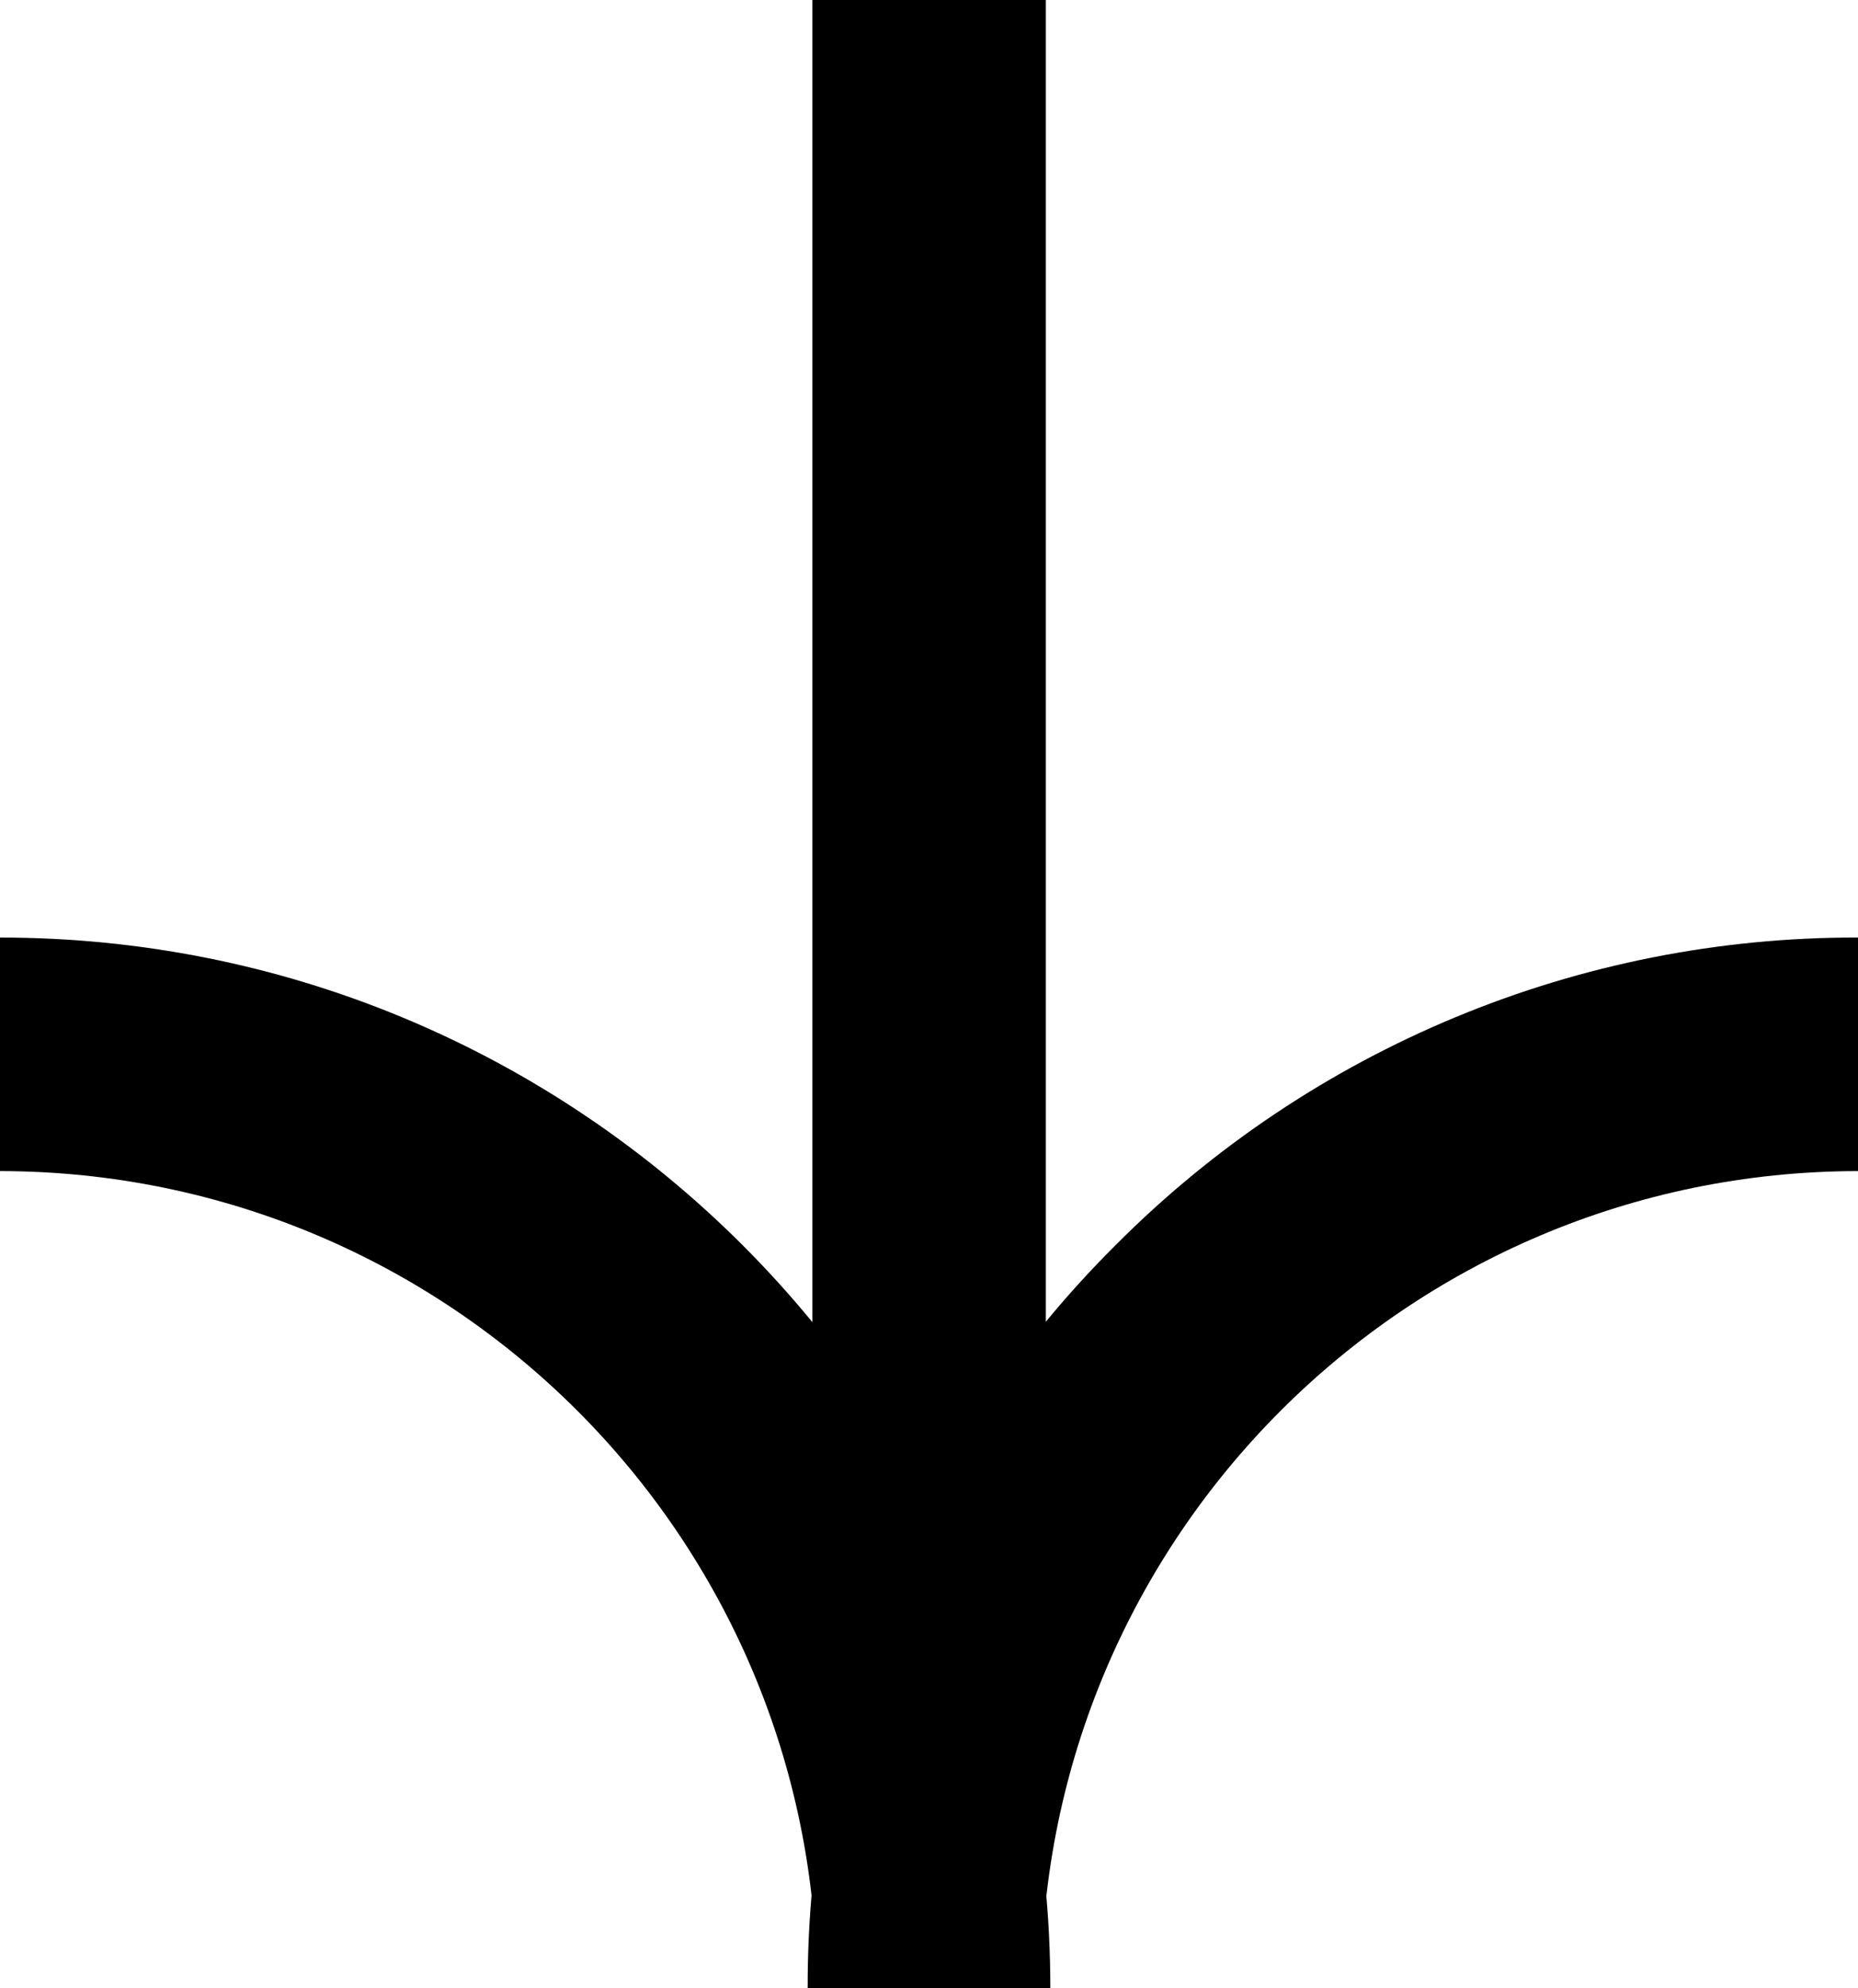
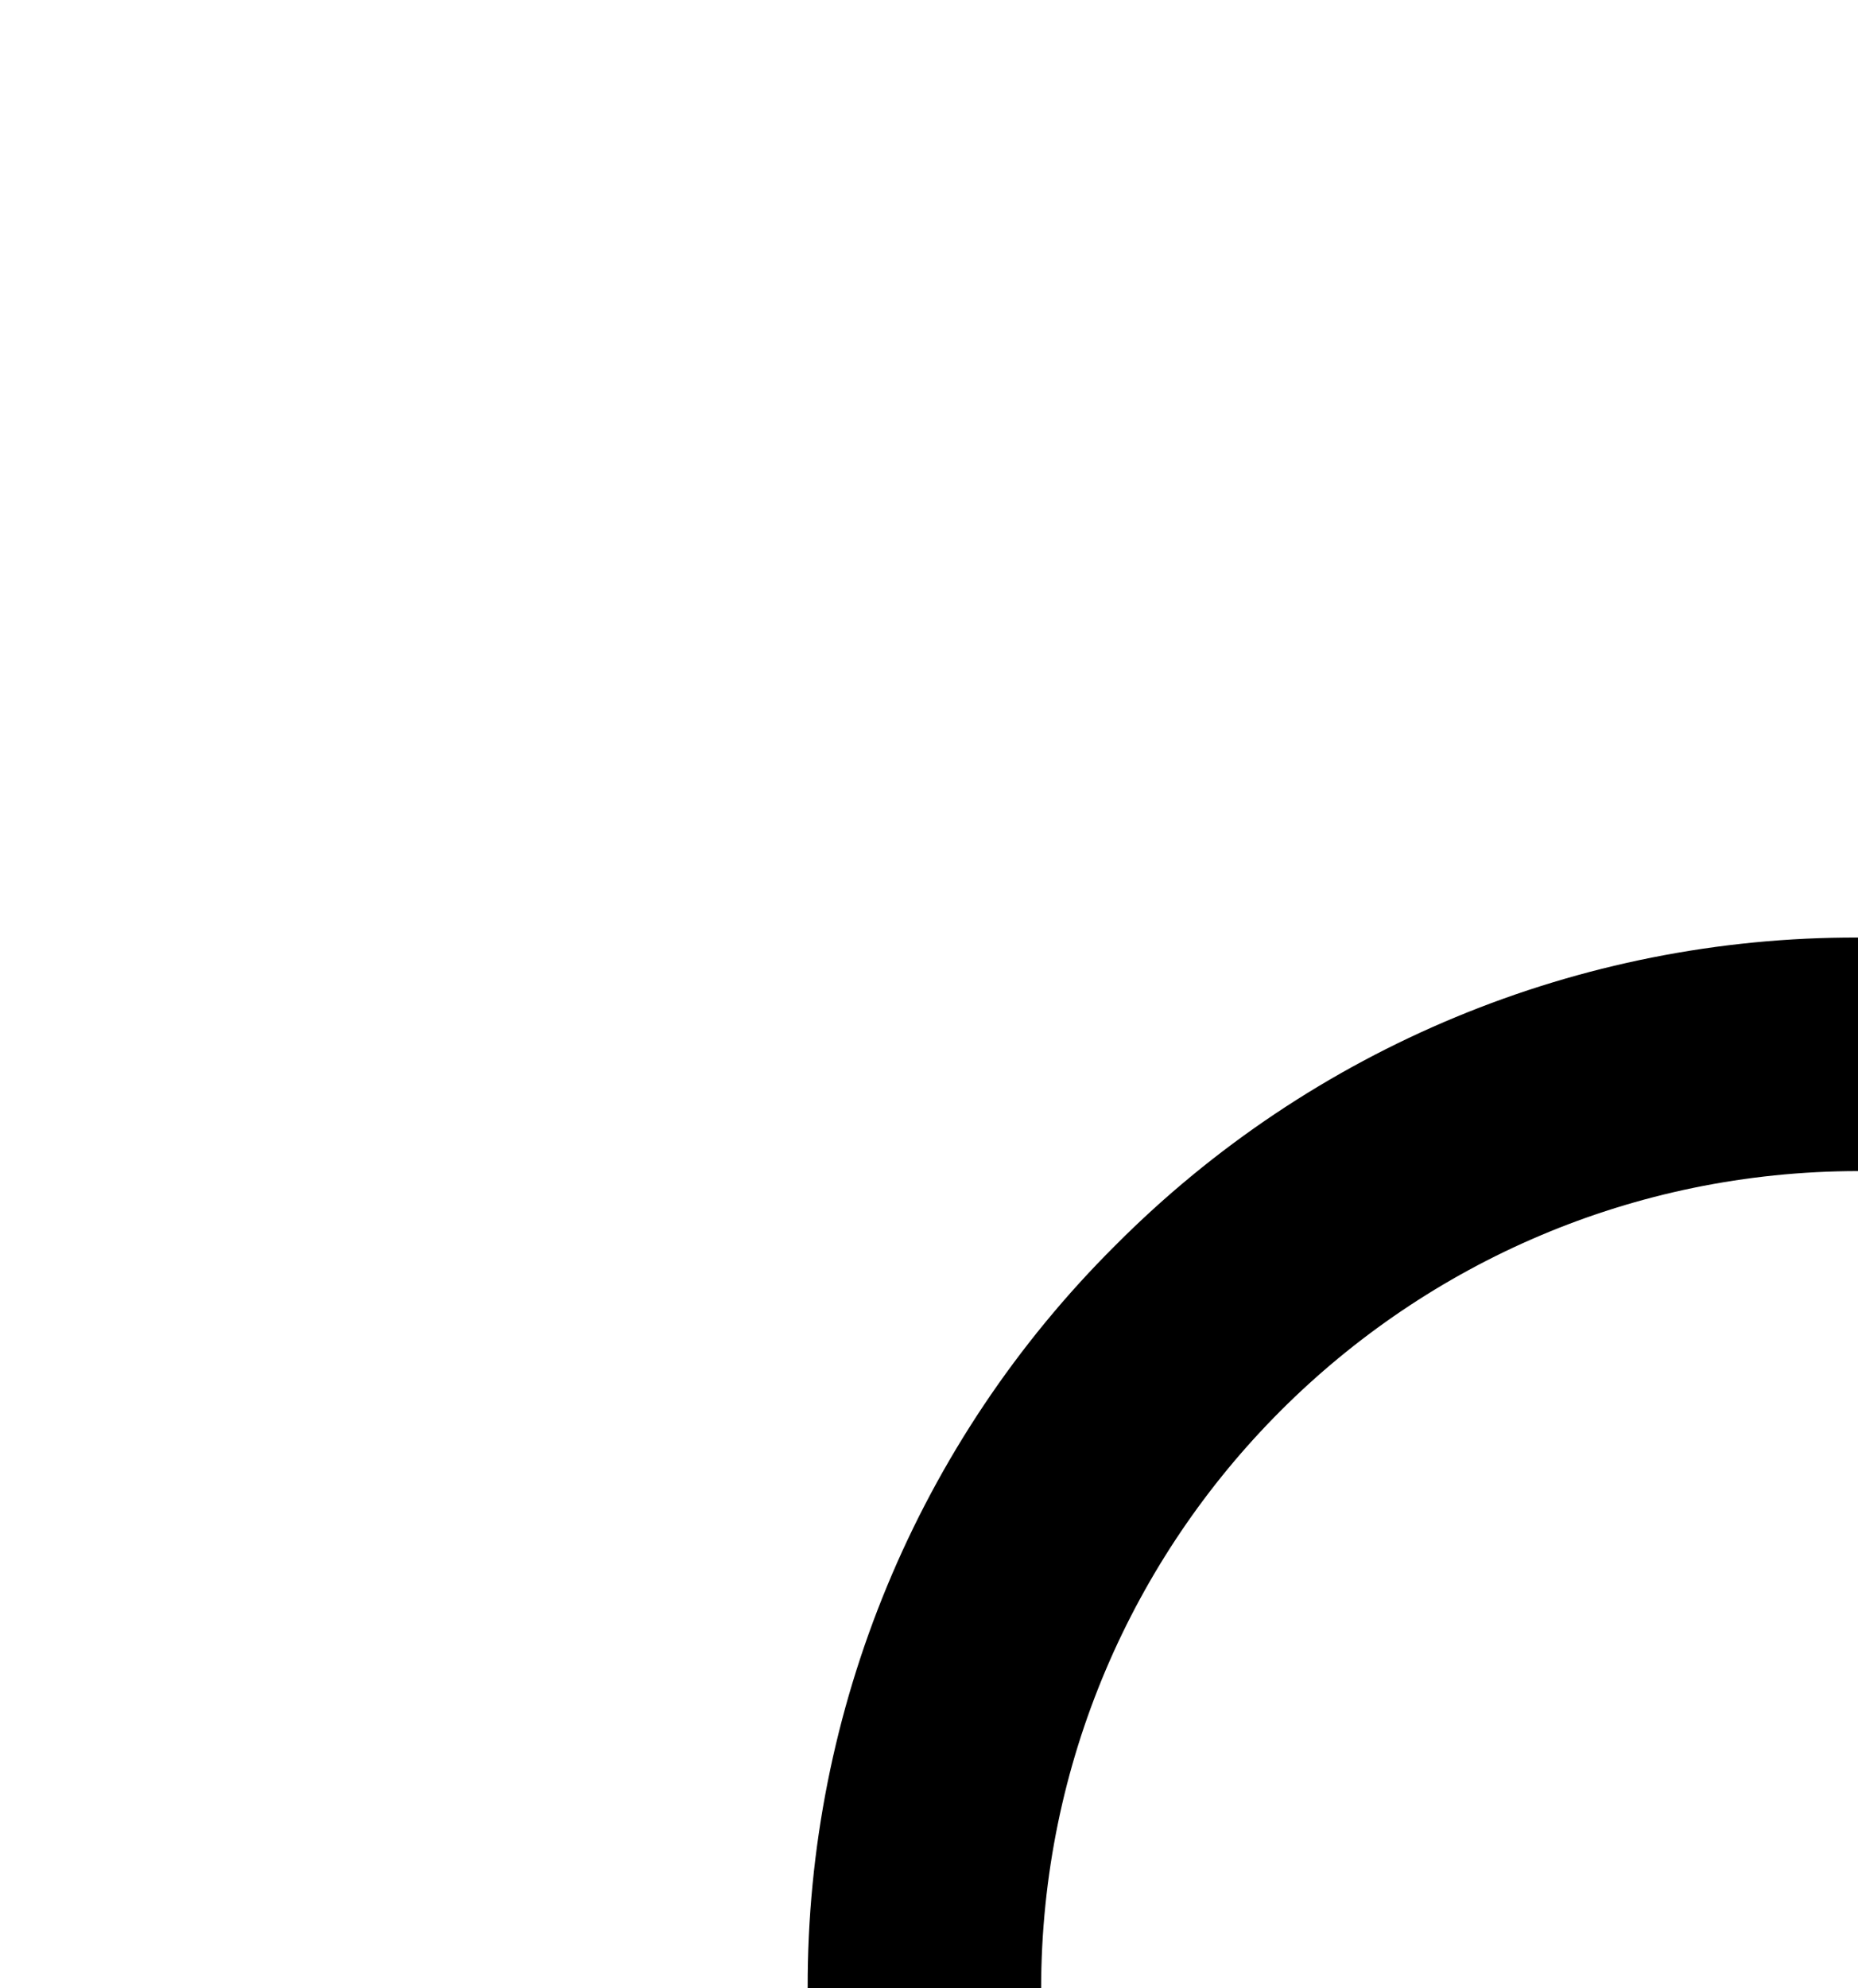
<svg xmlns="http://www.w3.org/2000/svg" version="1.1" id="レイヤー_1" x="0px" y="0px" viewBox="0 0 16.952 18.135" style="enable-background:new 0 0 16.952 18.135;" xml:space="preserve">
  <g transform="translate(-329.595 -720.883)">
-     <path d="M337.007,736.758v-15.875h2.13v15.875H337.007z" />
    <path d="M336.964,739.018c-0.007-2.543,1.004-4.983,2.807-6.776c1.793-1.803,4.233-2.815,6.776-2.808v2.13   c-4.114,0.005-7.448,3.339-7.453,7.453L336.964,739.018z" />
-     <path d="M329.595,731.564v-2.13c5.293,0,9.583,4.29,9.583,9.583h-2.13C337.043,734.903,333.709,731.569,329.595,731.564z" />
  </g>
</svg>